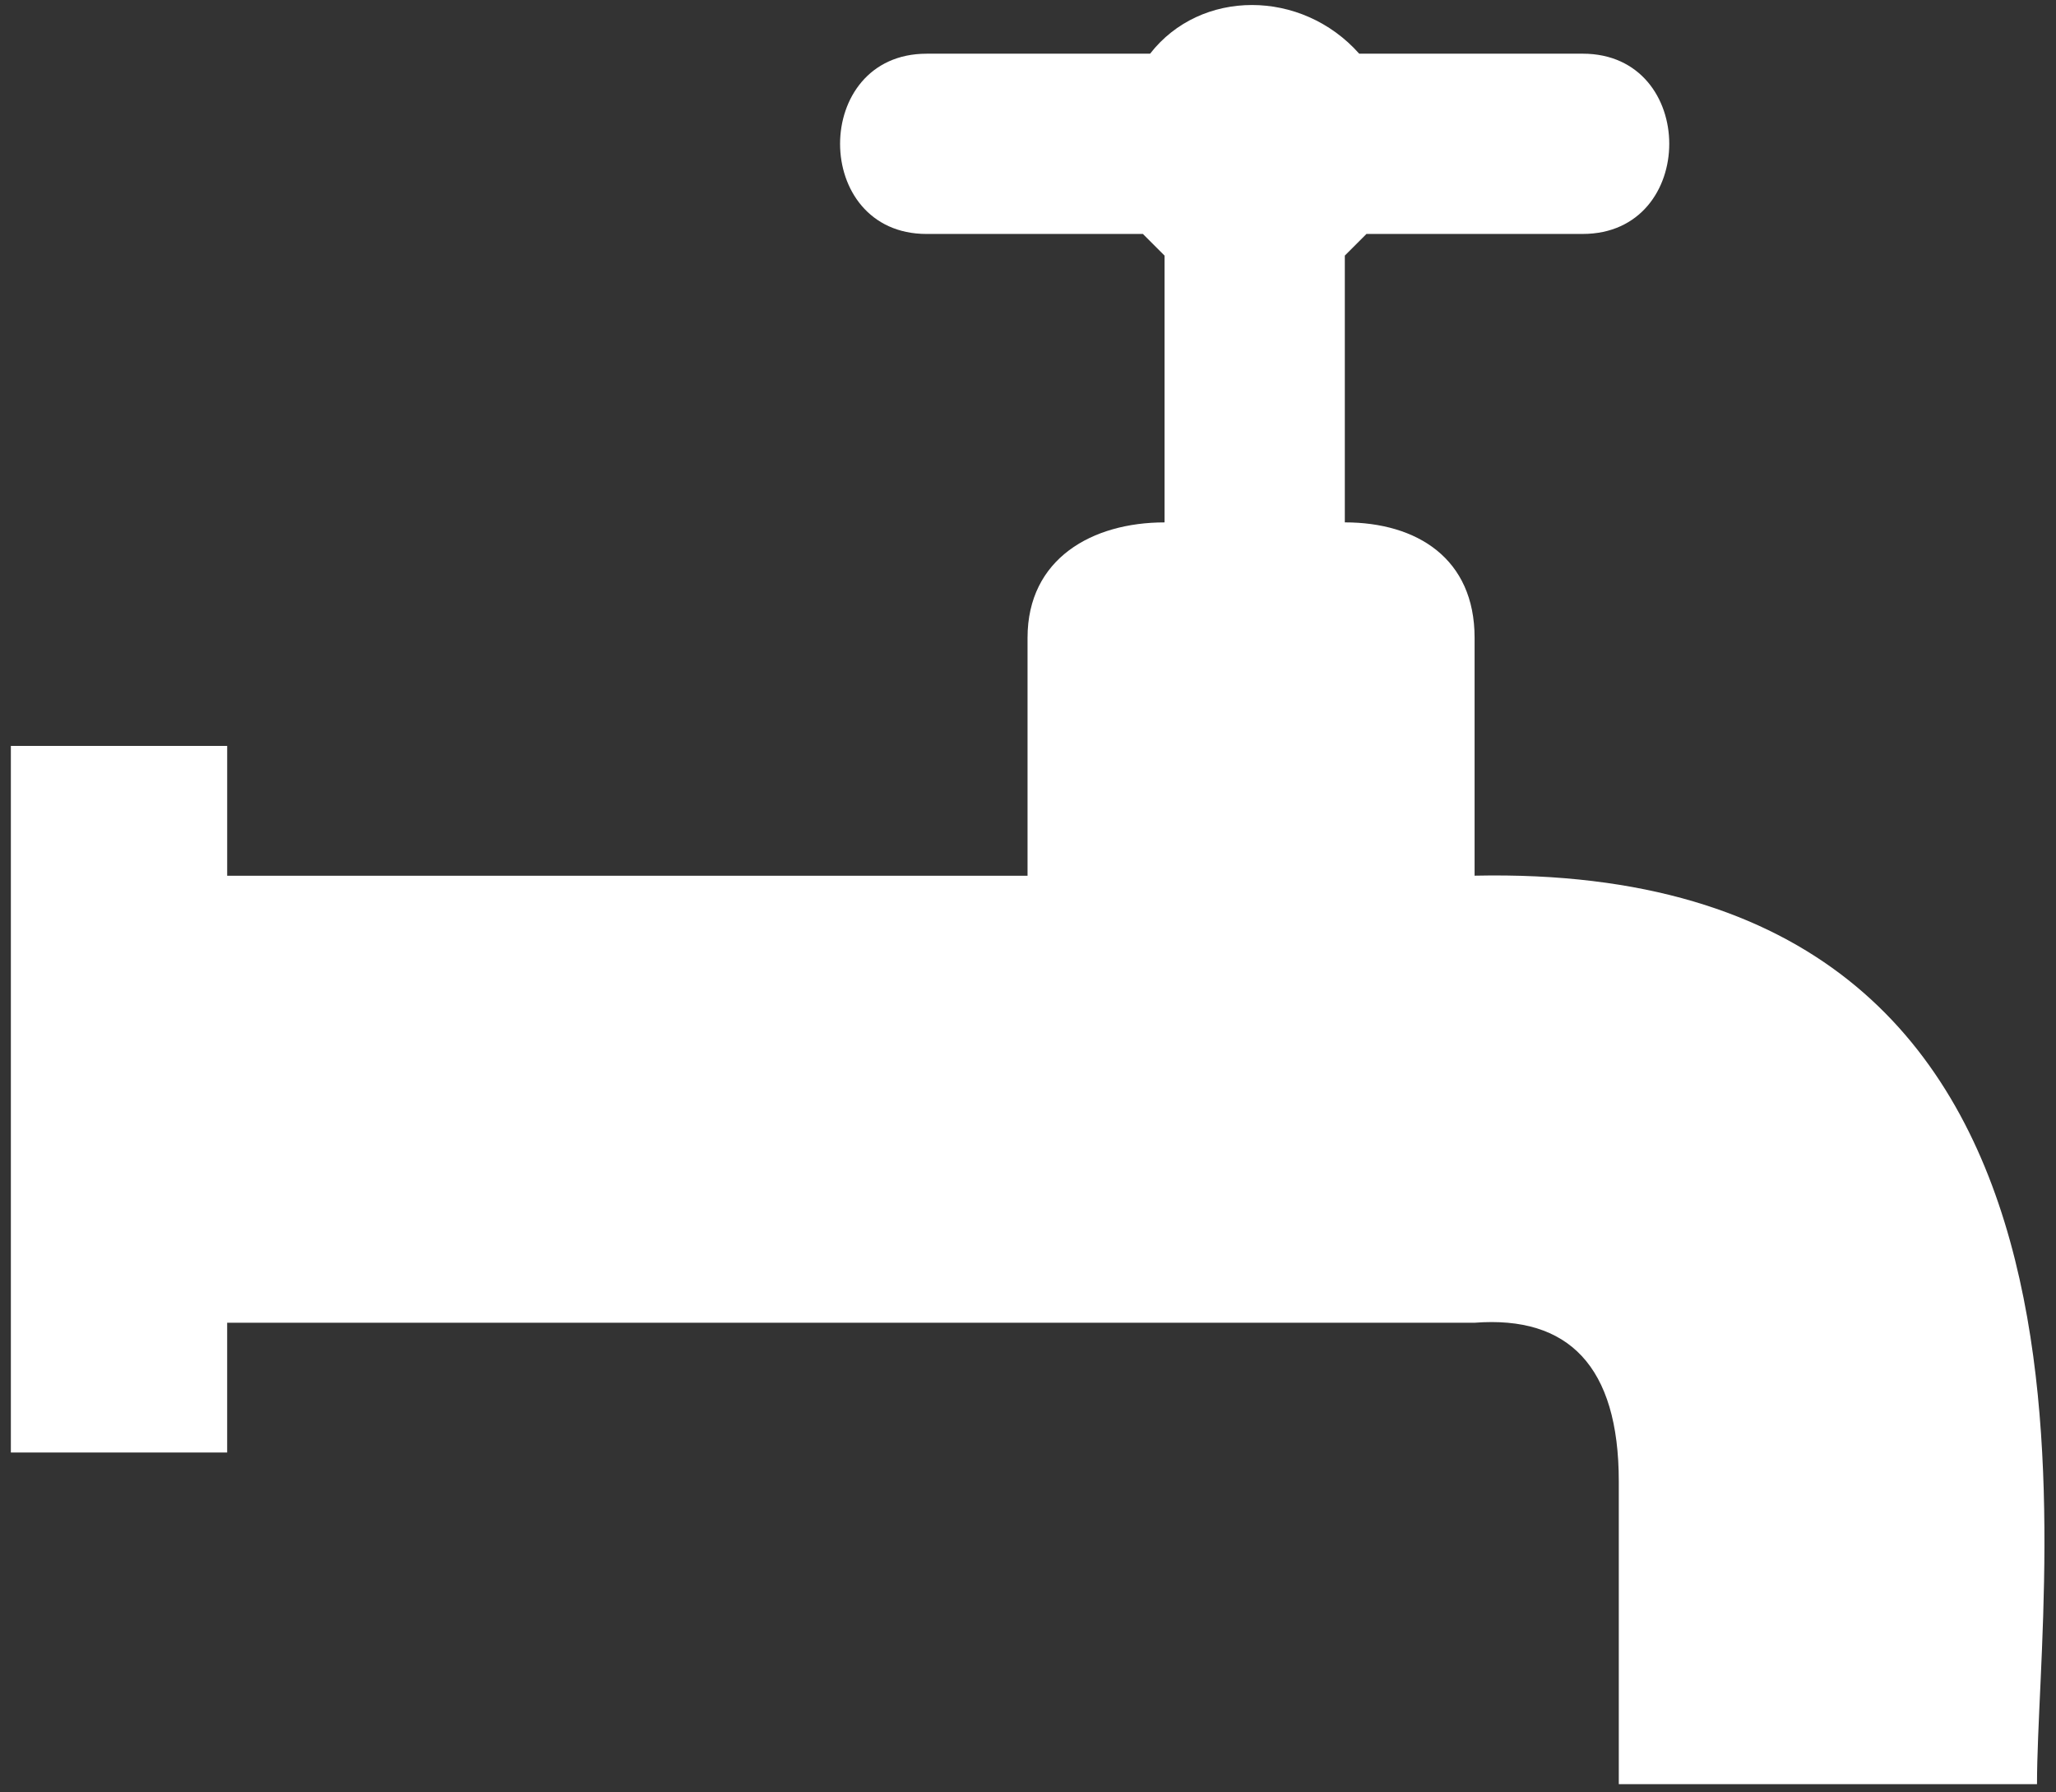
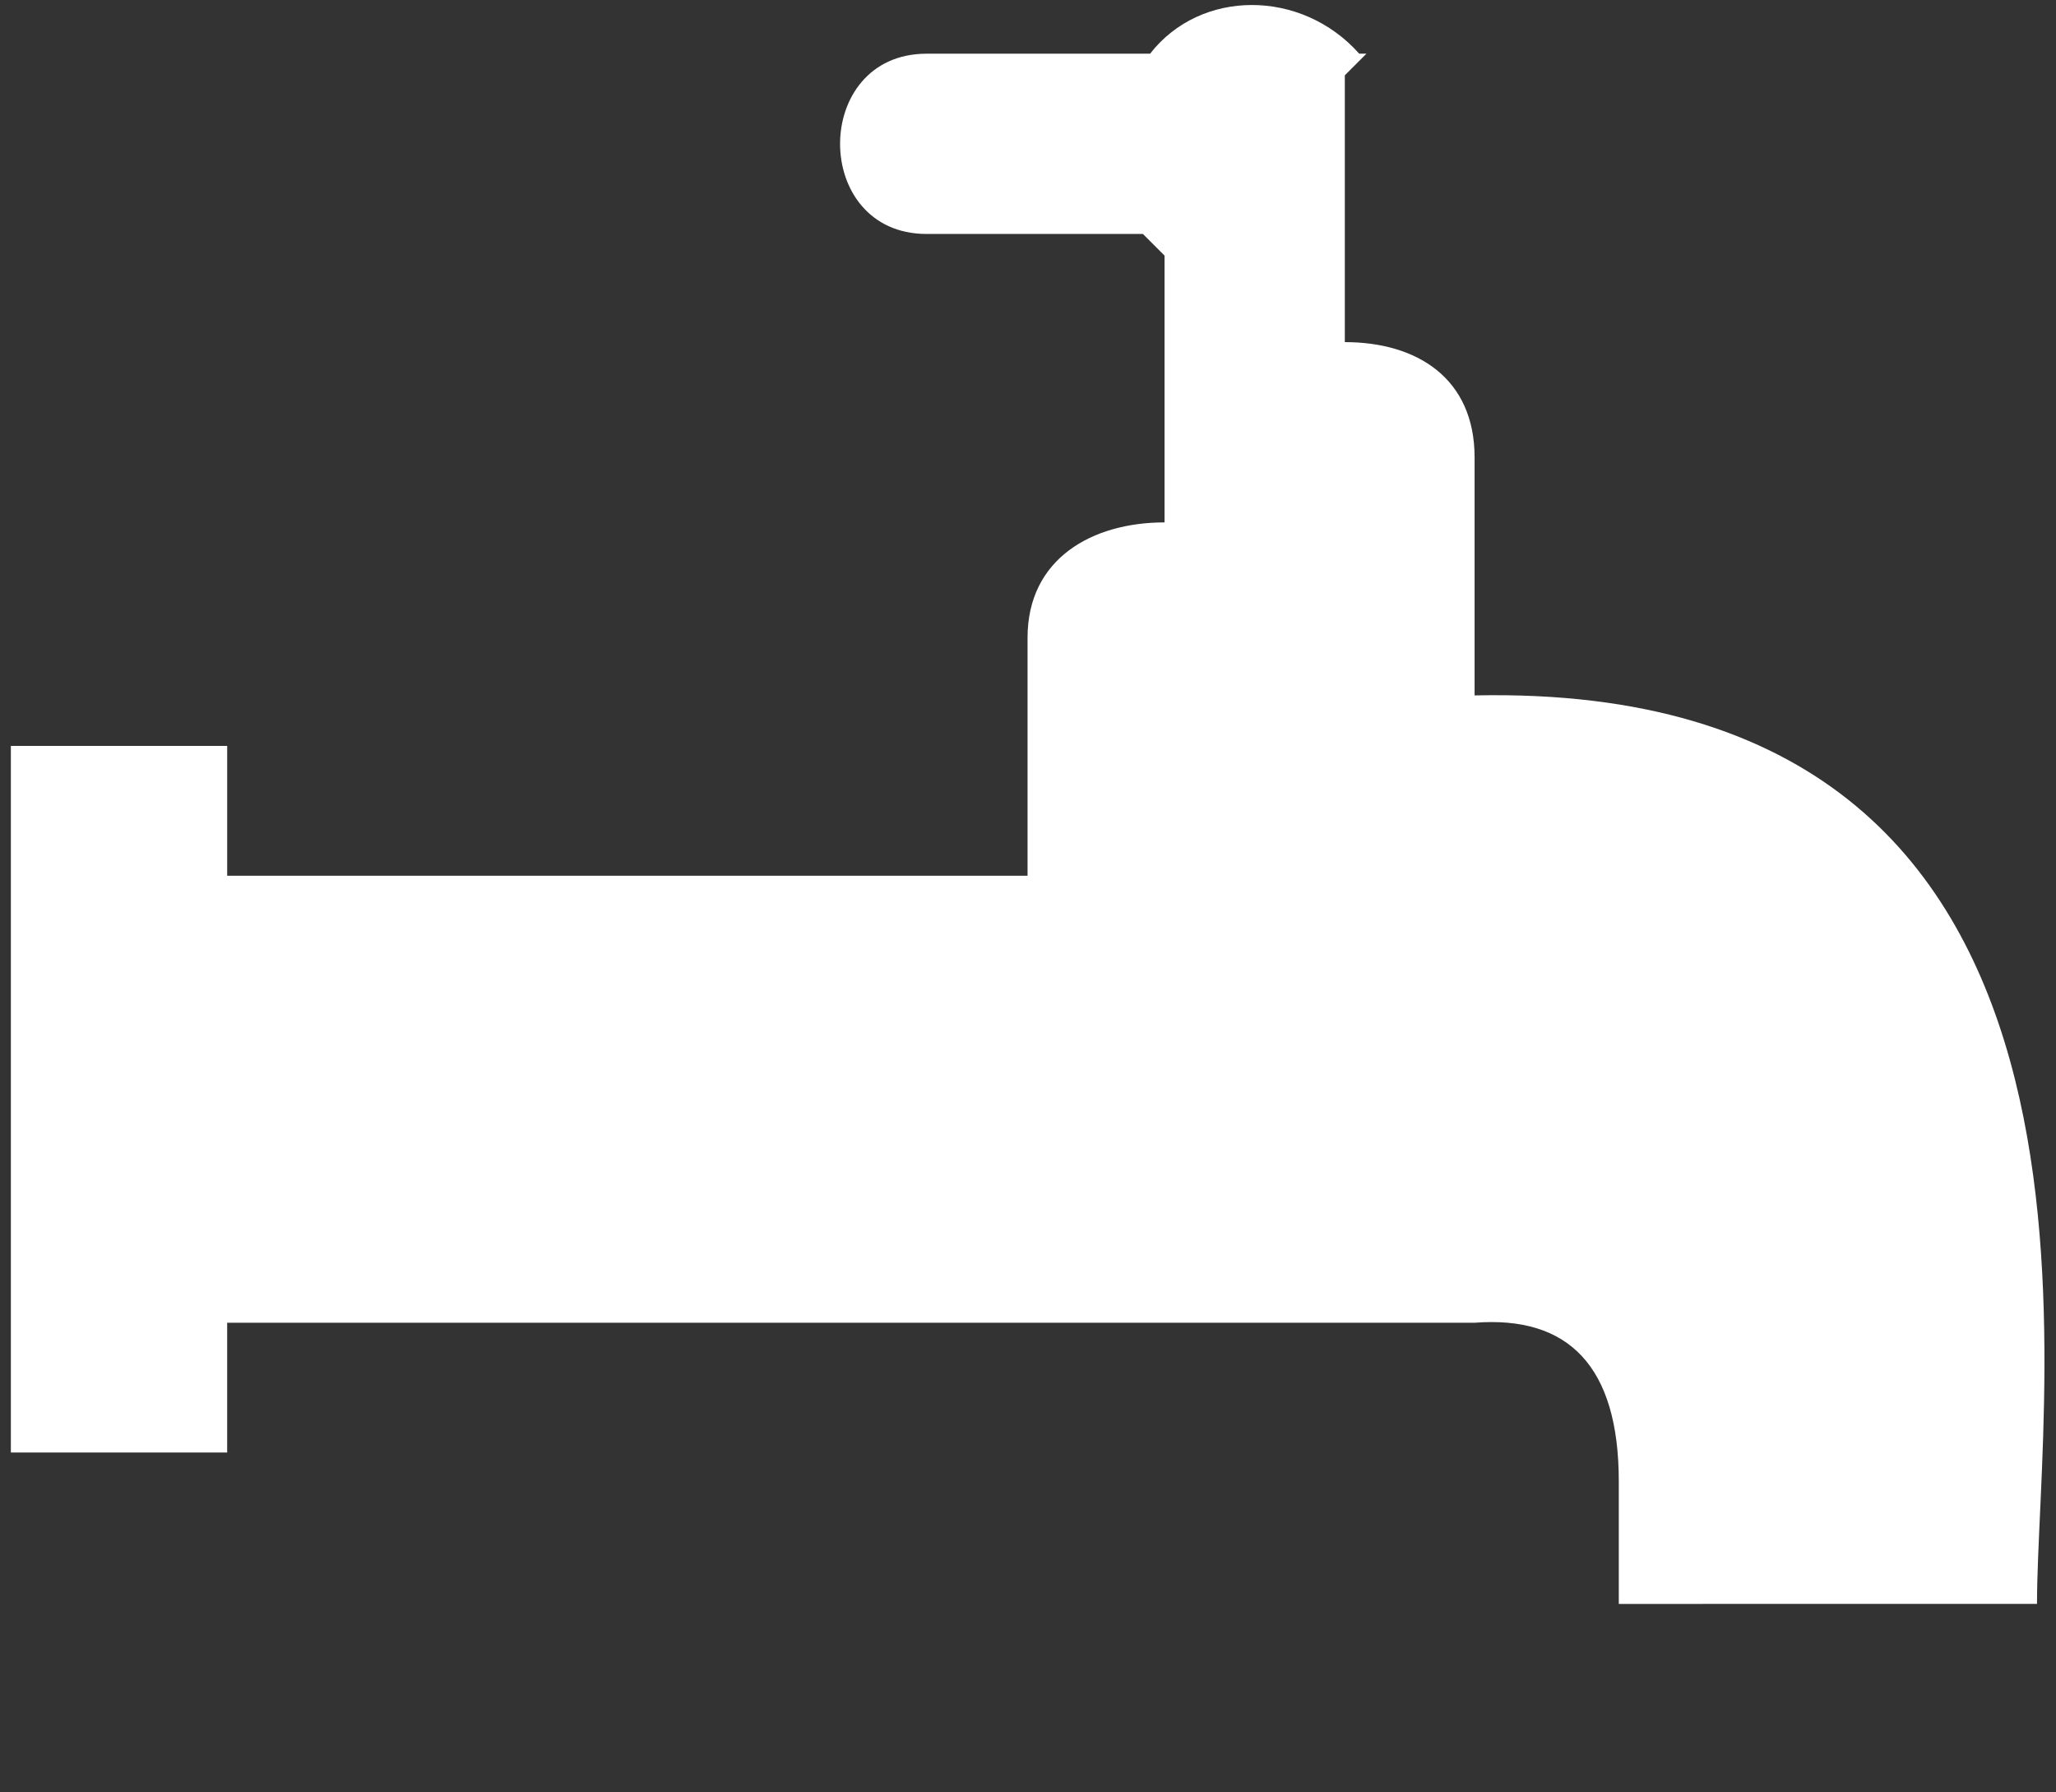
<svg xmlns="http://www.w3.org/2000/svg" width="117" height="102" fill="#ffffff" viewBox="0 0 117 102">
  <rect x="0" y="0" width="117" height="102" fill="#333333" stroke="none" />
  <g>
    <g>
-       <path fill="#fff" d="M52.728 3.055h12.72c2.873-3.693 8.617-3.693 11.9 0h12.72c6.565 0 6.565 10.258 0 10.258H77.76l-1.231 1.232v15.182c4.103 0 7.385 2.052 7.385 6.565v13.54c38.571-.82 32.005 38.981 32.005 51.7H92.12V84.3c0-6.565-2.872-9.437-8.206-9.027H12.927v7.386H.618v-40.21h12.31v7.386h45.546V36.293c0-4.514 3.693-6.565 7.796-6.565V14.546l-1.231-1.232h-12.31c-6.564 0-6.564-10.258 0-10.258z" />
+       <path fill="#fff" d="M52.728 3.055h12.72c2.873-3.693 8.617-3.693 11.9 0h12.72H77.76l-1.231 1.232v15.182c4.103 0 7.385 2.052 7.385 6.565v13.54c38.571-.82 32.005 38.981 32.005 51.7H92.12V84.3c0-6.565-2.872-9.437-8.206-9.027H12.927v7.386H.618v-40.21h12.31v7.386h45.546V36.293c0-4.514 3.693-6.565 7.796-6.565V14.546l-1.231-1.232h-12.31c-6.564 0-6.564-10.258 0-10.258z" />
    </g>
  </g>
</svg>